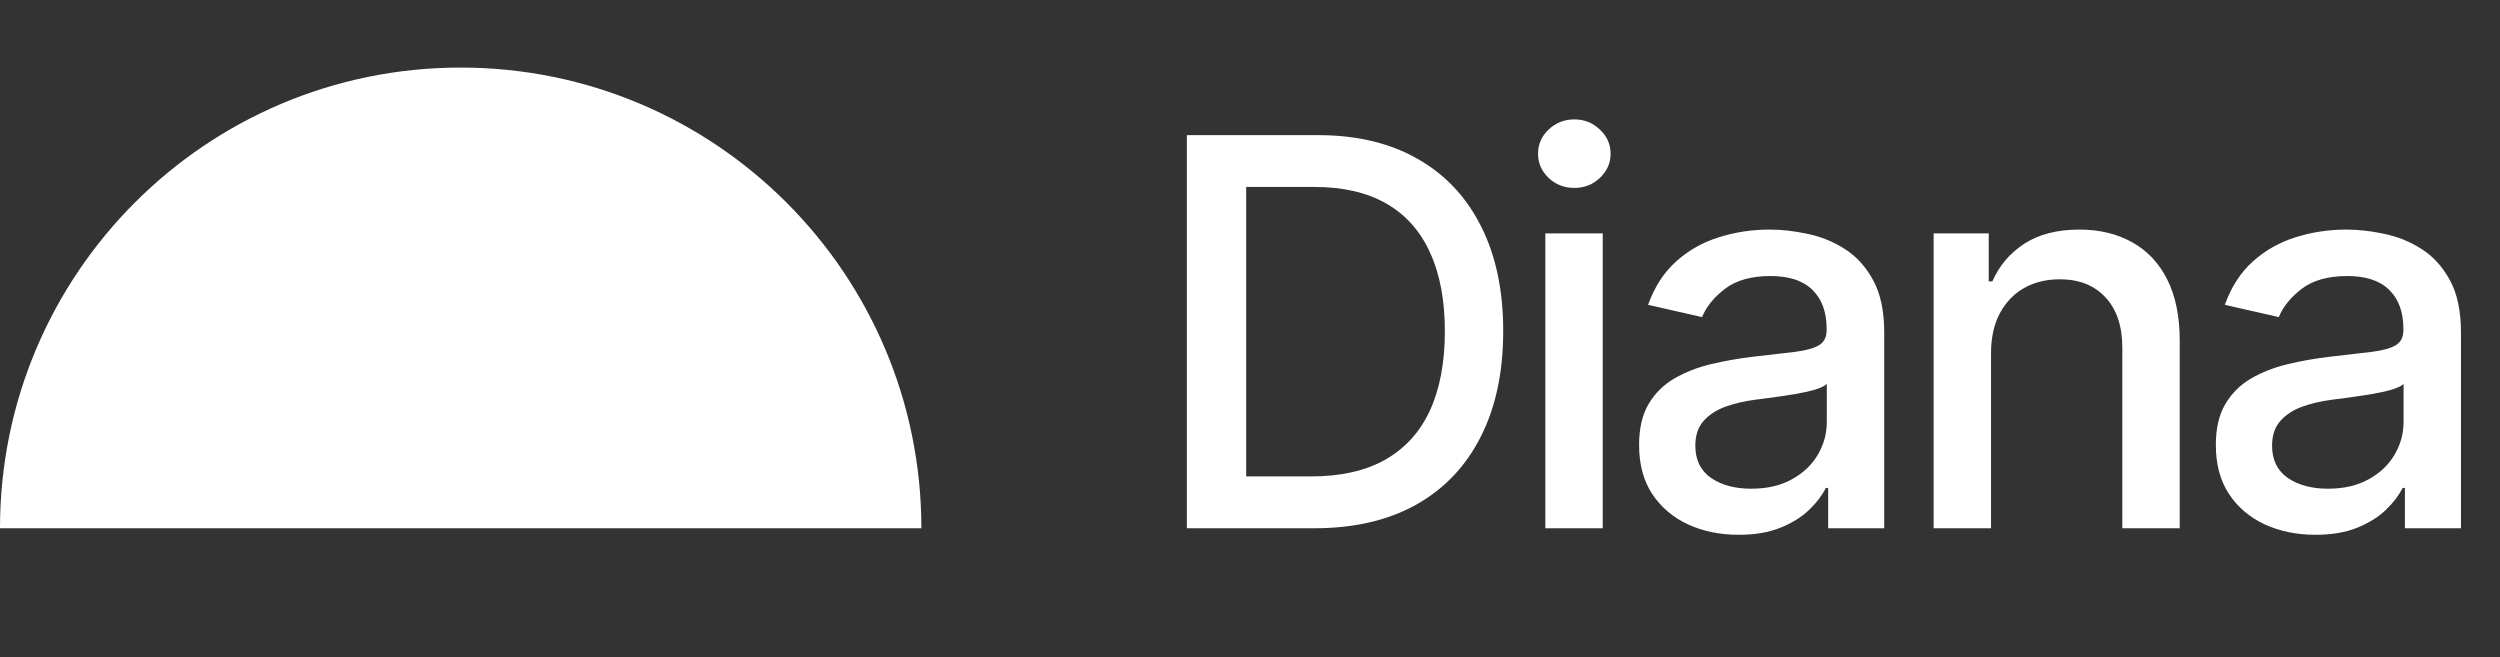
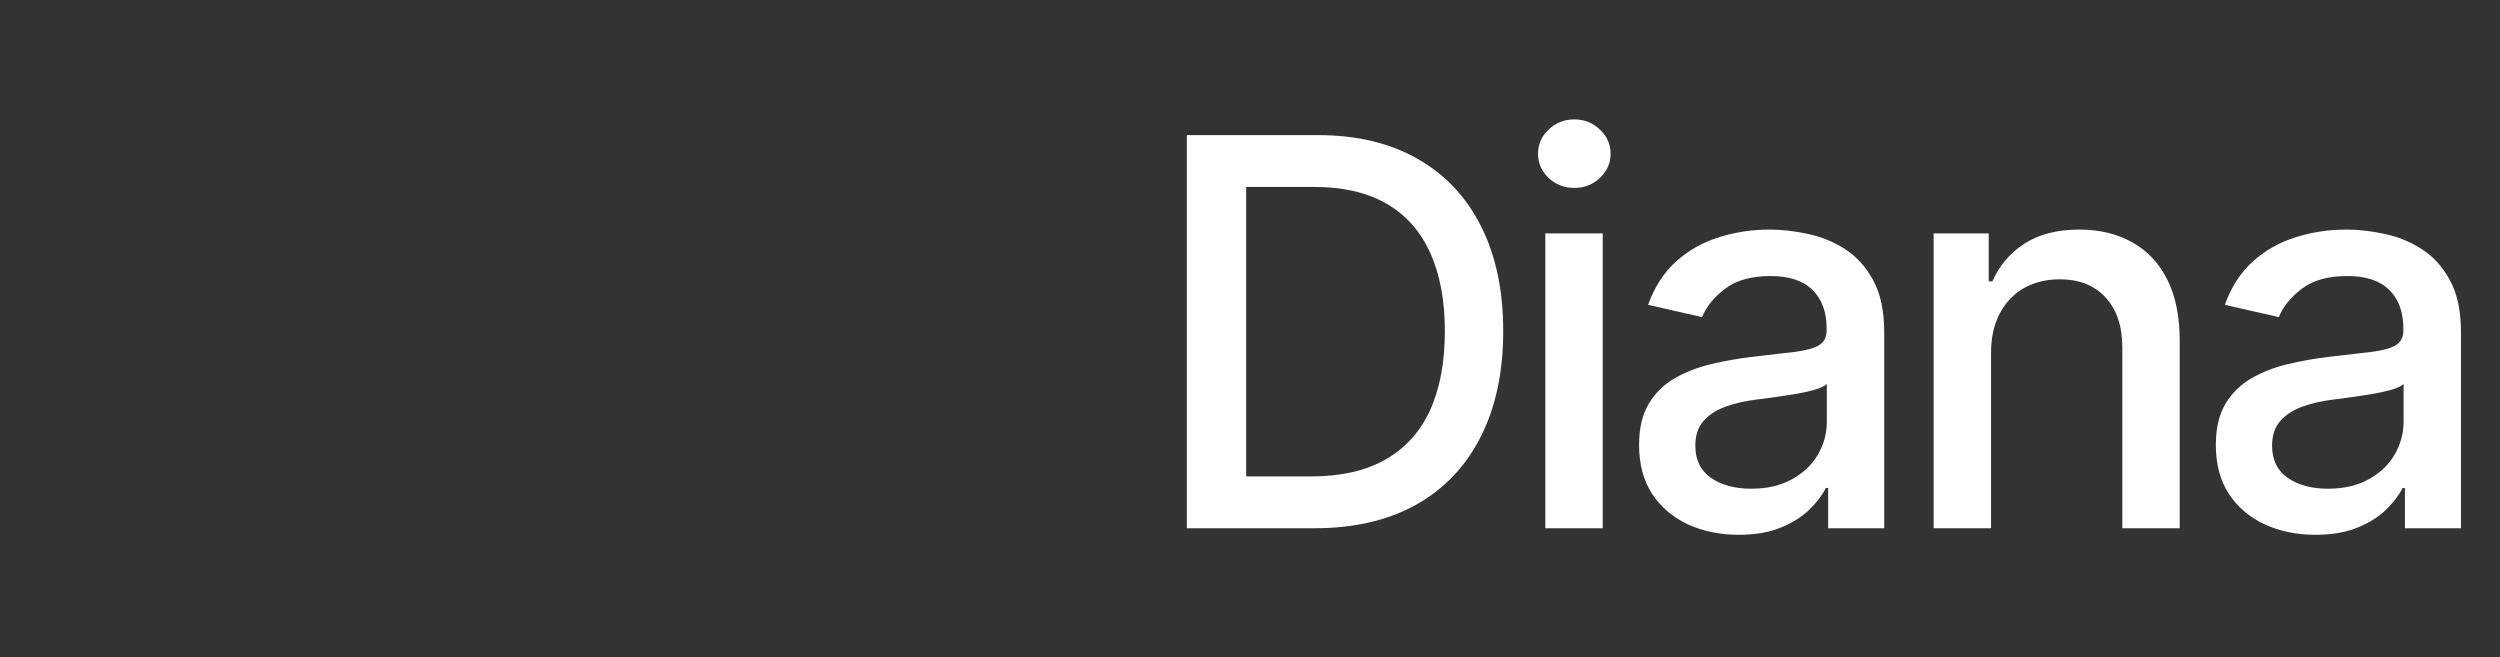
<svg xmlns="http://www.w3.org/2000/svg" width="407" height="107" viewBox="0 0 407 107" fill="none">
  <rect x="0" y="0" width="407" height="107" fill="#333333" stroke="none" />
-   <path d="M150 86C150 86 150 86 75 86C0 86 0 86 0 86C0 44.579 33.579 11 75 11C116.421 11 150 44.579 150 86Z" fill="white" />
  <path d="M213.941 86H193.222V22H214.597C220.868 22 226.253 23.281 230.753 25.844C235.253 28.385 238.701 32.042 241.097 36.812C243.514 41.562 244.722 47.26 244.722 53.906C244.722 60.573 243.503 66.302 241.066 71.094C238.649 75.885 235.149 79.573 230.566 82.156C225.982 84.719 220.441 86 213.941 86ZM202.878 77.562H213.409C218.284 77.562 222.336 76.646 225.566 74.812C228.795 72.958 231.211 70.281 232.816 66.781C234.42 63.26 235.222 58.969 235.222 53.906C235.222 48.885 234.42 44.625 232.816 41.125C231.232 37.625 228.868 34.969 225.722 33.156C222.576 31.344 218.67 30.438 214.003 30.438H202.878V77.562ZM251.58 86V38H260.923V86H251.58ZM256.298 30.594C254.673 30.594 253.278 30.052 252.111 28.969C250.965 27.865 250.392 26.552 250.392 25.031C250.392 23.49 250.965 22.177 252.111 21.094C253.278 19.99 254.673 19.438 256.298 19.438C257.923 19.438 259.309 19.99 260.455 21.094C261.621 22.177 262.205 23.49 262.205 25.031C262.205 26.552 261.621 27.865 260.455 28.969C259.309 30.052 257.923 30.594 256.298 30.594ZM283.063 87.062C280.021 87.062 277.271 86.5 274.813 85.375C272.354 84.229 270.406 82.573 268.969 80.406C267.552 78.24 266.844 75.583 266.844 72.438C266.844 69.729 267.365 67.5 268.406 65.75C269.448 64 270.854 62.615 272.625 61.594C274.396 60.573 276.375 59.802 278.563 59.281C280.75 58.76 282.979 58.365 285.25 58.094C288.125 57.76 290.458 57.49 292.25 57.281C294.042 57.052 295.344 56.688 296.156 56.188C296.969 55.688 297.375 54.875 297.375 53.75V53.531C297.375 50.802 296.604 48.688 295.063 47.188C293.542 45.688 291.271 44.938 288.25 44.938C285.104 44.938 282.625 45.635 280.813 47.031C279.021 48.406 277.781 49.938 277.094 51.625L268.312 49.625C269.354 46.708 270.875 44.354 272.875 42.562C274.896 40.75 277.219 39.438 279.844 38.625C282.469 37.792 285.229 37.375 288.125 37.375C290.042 37.375 292.073 37.604 294.219 38.062C296.385 38.5 298.406 39.312 300.281 40.5C302.177 41.688 303.729 43.385 304.938 45.594C306.146 47.781 306.75 50.625 306.75 54.125V86H297.625V79.438H297.25C296.646 80.646 295.74 81.833 294.531 83C293.323 84.167 291.771 85.135 289.875 85.906C287.979 86.677 285.708 87.062 283.063 87.062ZM285.094 79.562C287.677 79.562 289.885 79.052 291.719 78.031C293.573 77.01 294.979 75.677 295.938 74.031C296.917 72.365 297.406 70.583 297.406 68.688V62.5C297.073 62.833 296.427 63.146 295.469 63.438C294.531 63.708 293.458 63.948 292.25 64.156C291.042 64.344 289.865 64.521 288.719 64.688C287.573 64.833 286.615 64.958 285.844 65.062C284.031 65.292 282.375 65.677 280.875 66.219C279.396 66.76 278.208 67.542 277.313 68.562C276.438 69.562 276 70.896 276 72.562C276 74.875 276.854 76.625 278.563 77.812C280.271 78.979 282.448 79.562 285.094 79.562ZM324.139 57.5V86H314.795V38H323.764V45.812H324.358C325.462 43.271 327.191 41.229 329.545 39.688C331.92 38.146 334.91 37.375 338.514 37.375C341.785 37.375 344.649 38.062 347.108 39.438C349.566 40.792 351.472 42.812 352.827 45.5C354.181 48.188 354.858 51.51 354.858 55.469V86H345.514V56.594C345.514 53.115 344.608 50.396 342.795 48.438C340.983 46.458 338.493 45.469 335.327 45.469C333.16 45.469 331.233 45.938 329.545 46.875C327.879 47.812 326.556 49.188 325.577 51C324.618 52.792 324.139 54.958 324.139 57.5ZM376.958 87.062C373.916 87.062 371.166 86.5 368.708 85.375C366.249 84.229 364.302 82.573 362.864 80.406C361.447 78.24 360.739 75.583 360.739 72.438C360.739 69.729 361.26 67.5 362.302 65.75C363.343 64 364.749 62.615 366.52 61.594C368.291 60.573 370.27 59.802 372.458 59.281C374.645 58.76 376.874 58.365 379.145 58.094C382.02 57.76 384.354 57.49 386.145 57.281C387.937 57.052 389.239 56.688 390.052 56.188C390.864 55.688 391.27 54.875 391.27 53.75V53.531C391.27 50.802 390.499 48.688 388.958 47.188C387.437 45.688 385.166 44.938 382.145 44.938C378.999 44.938 376.52 45.635 374.708 47.031C372.916 48.406 371.677 49.938 370.989 51.625L362.208 49.625C363.249 46.708 364.77 44.354 366.77 42.562C368.791 40.75 371.114 39.438 373.739 38.625C376.364 37.792 379.124 37.375 382.02 37.375C383.937 37.375 385.968 37.604 388.114 38.062C390.281 38.5 392.302 39.312 394.177 40.5C396.072 41.688 397.624 43.385 398.833 45.594C400.041 47.781 400.645 50.625 400.645 54.125V86H391.52V79.438H391.145C390.541 80.646 389.635 81.833 388.427 83C387.218 84.167 385.666 85.135 383.77 85.906C381.874 86.677 379.604 87.062 376.958 87.062ZM378.989 79.562C381.572 79.562 383.781 79.052 385.614 78.031C387.468 77.01 388.874 75.677 389.833 74.031C390.812 72.365 391.302 70.583 391.302 68.688V62.5C390.968 62.833 390.322 63.146 389.364 63.438C388.427 63.708 387.354 63.948 386.145 64.156C384.937 64.344 383.76 64.521 382.614 64.688C381.468 64.833 380.51 64.958 379.739 65.062C377.927 65.292 376.27 65.677 374.77 66.219C373.291 66.76 372.104 67.542 371.208 68.562C370.333 69.562 369.895 70.896 369.895 72.562C369.895 74.875 370.749 76.625 372.458 77.812C374.166 78.979 376.343 79.562 378.989 79.562Z" fill="white" />
</svg>